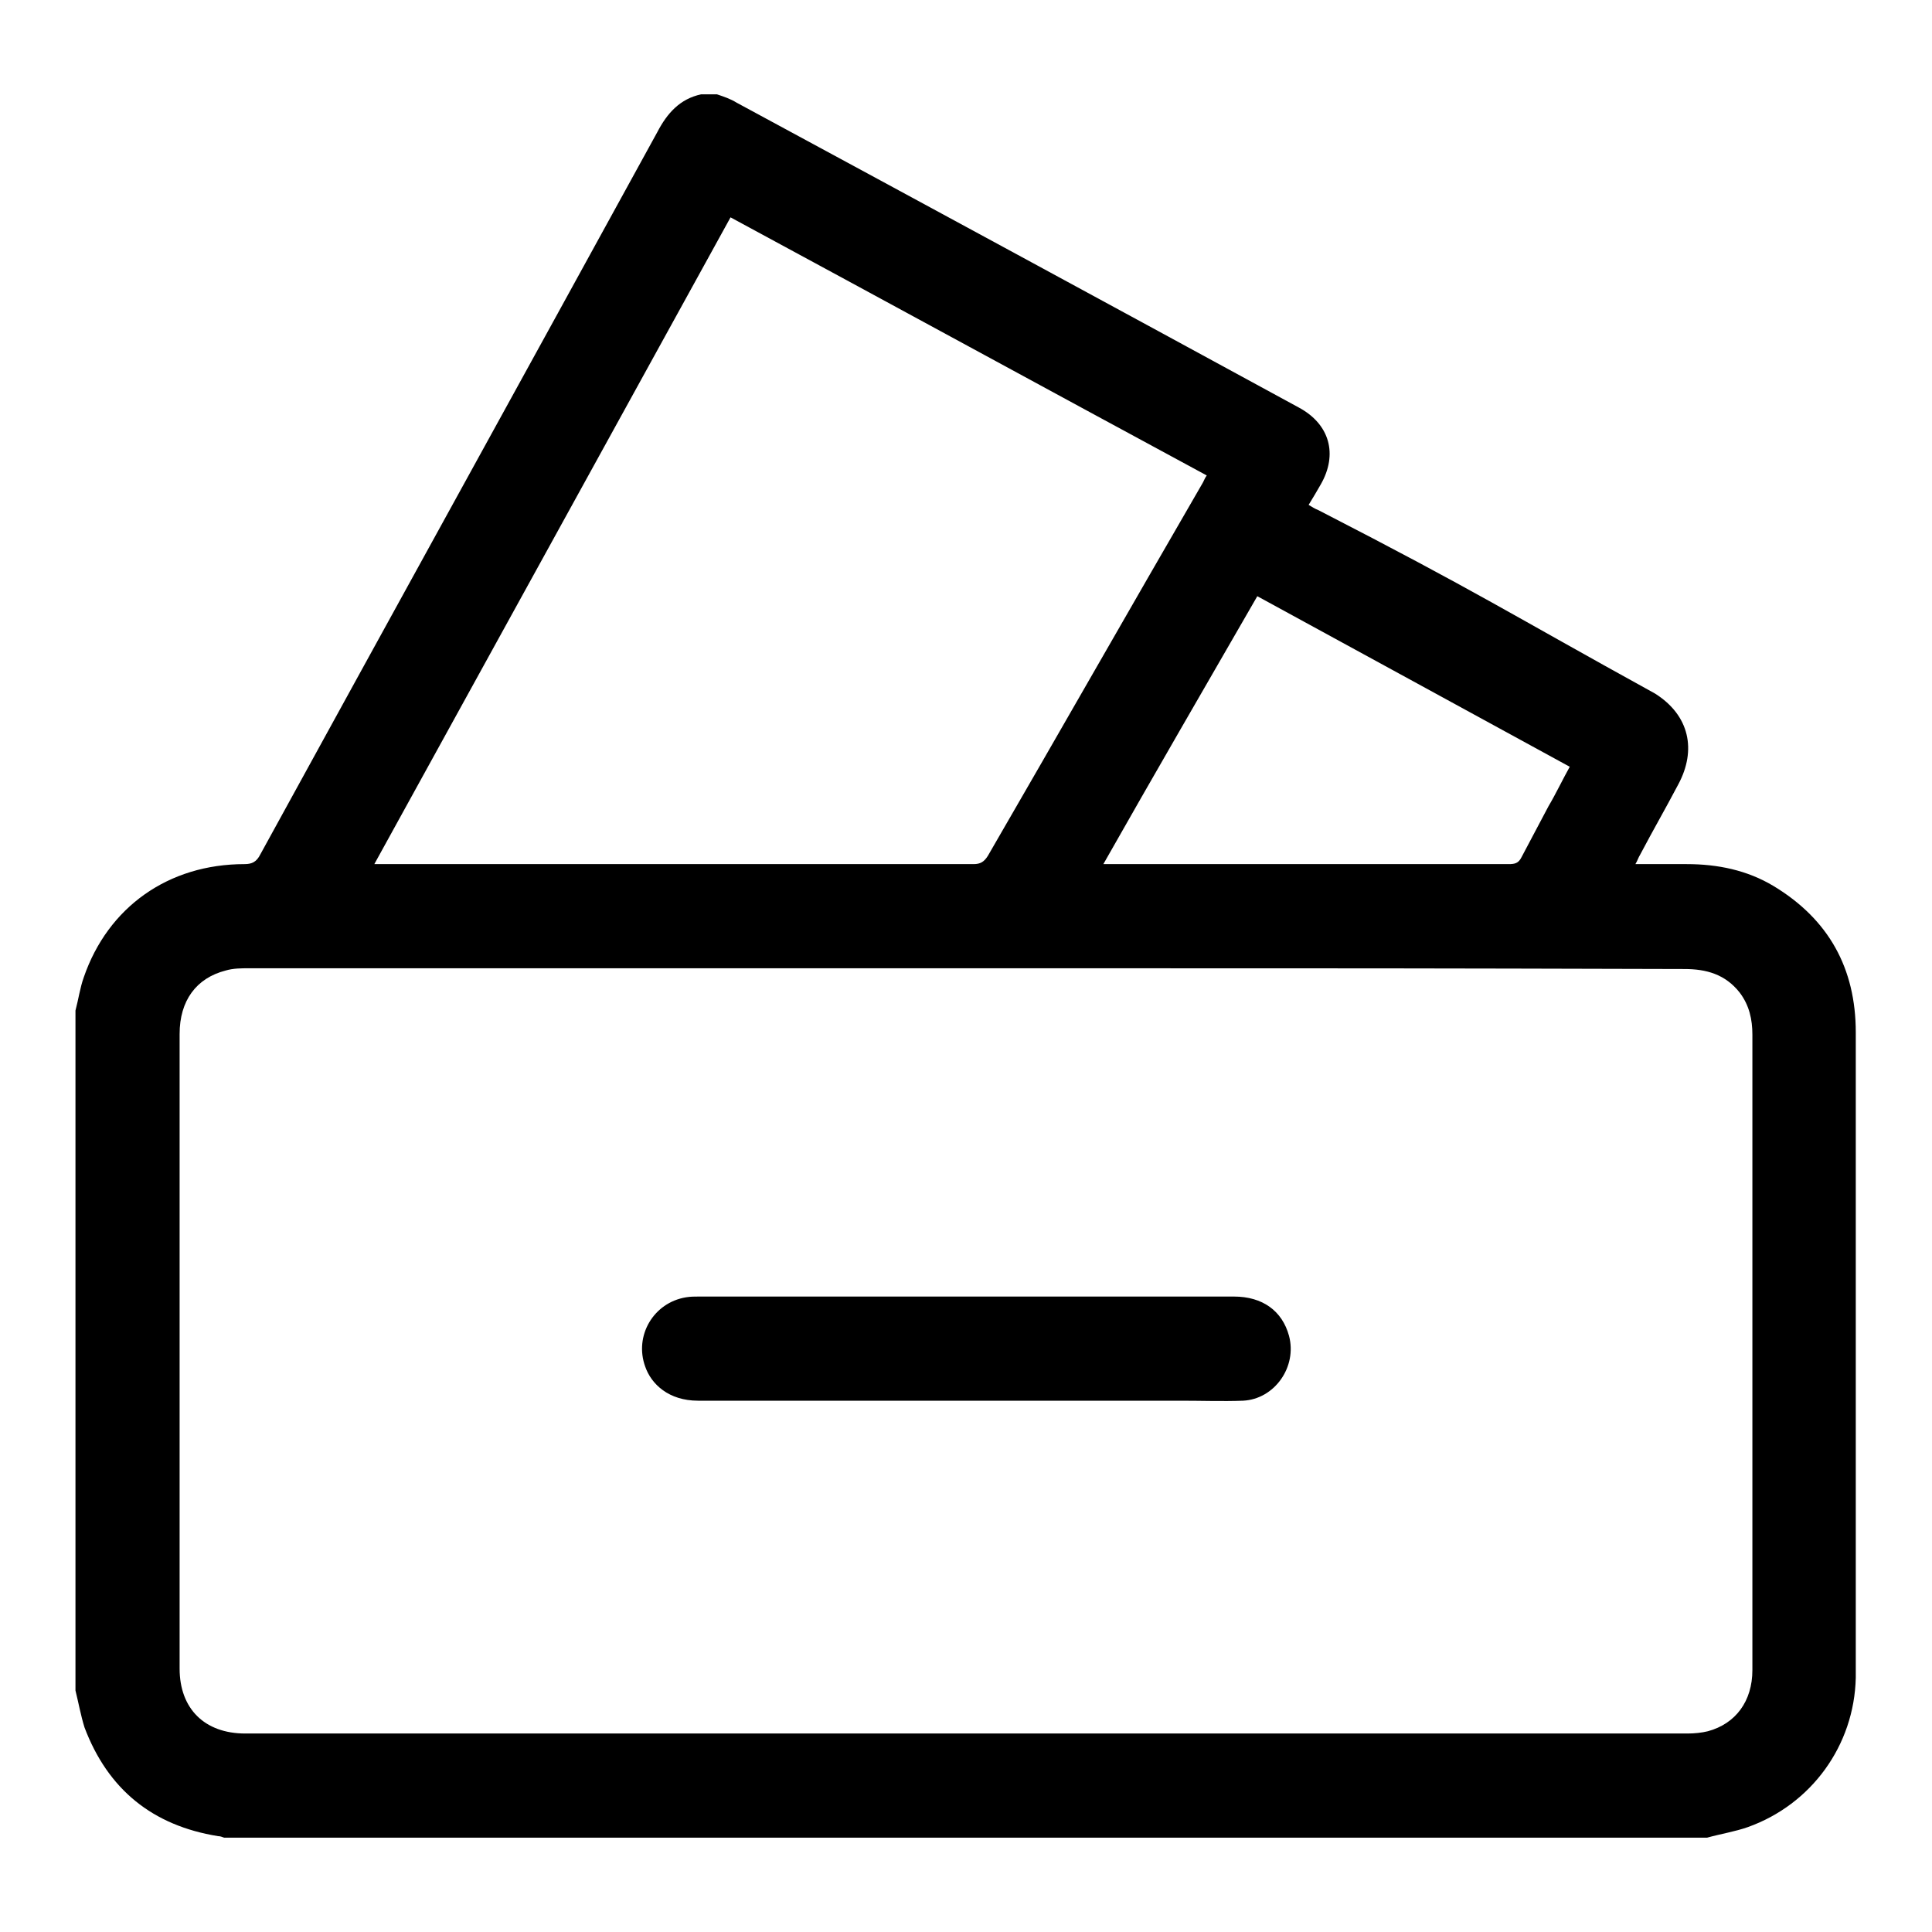
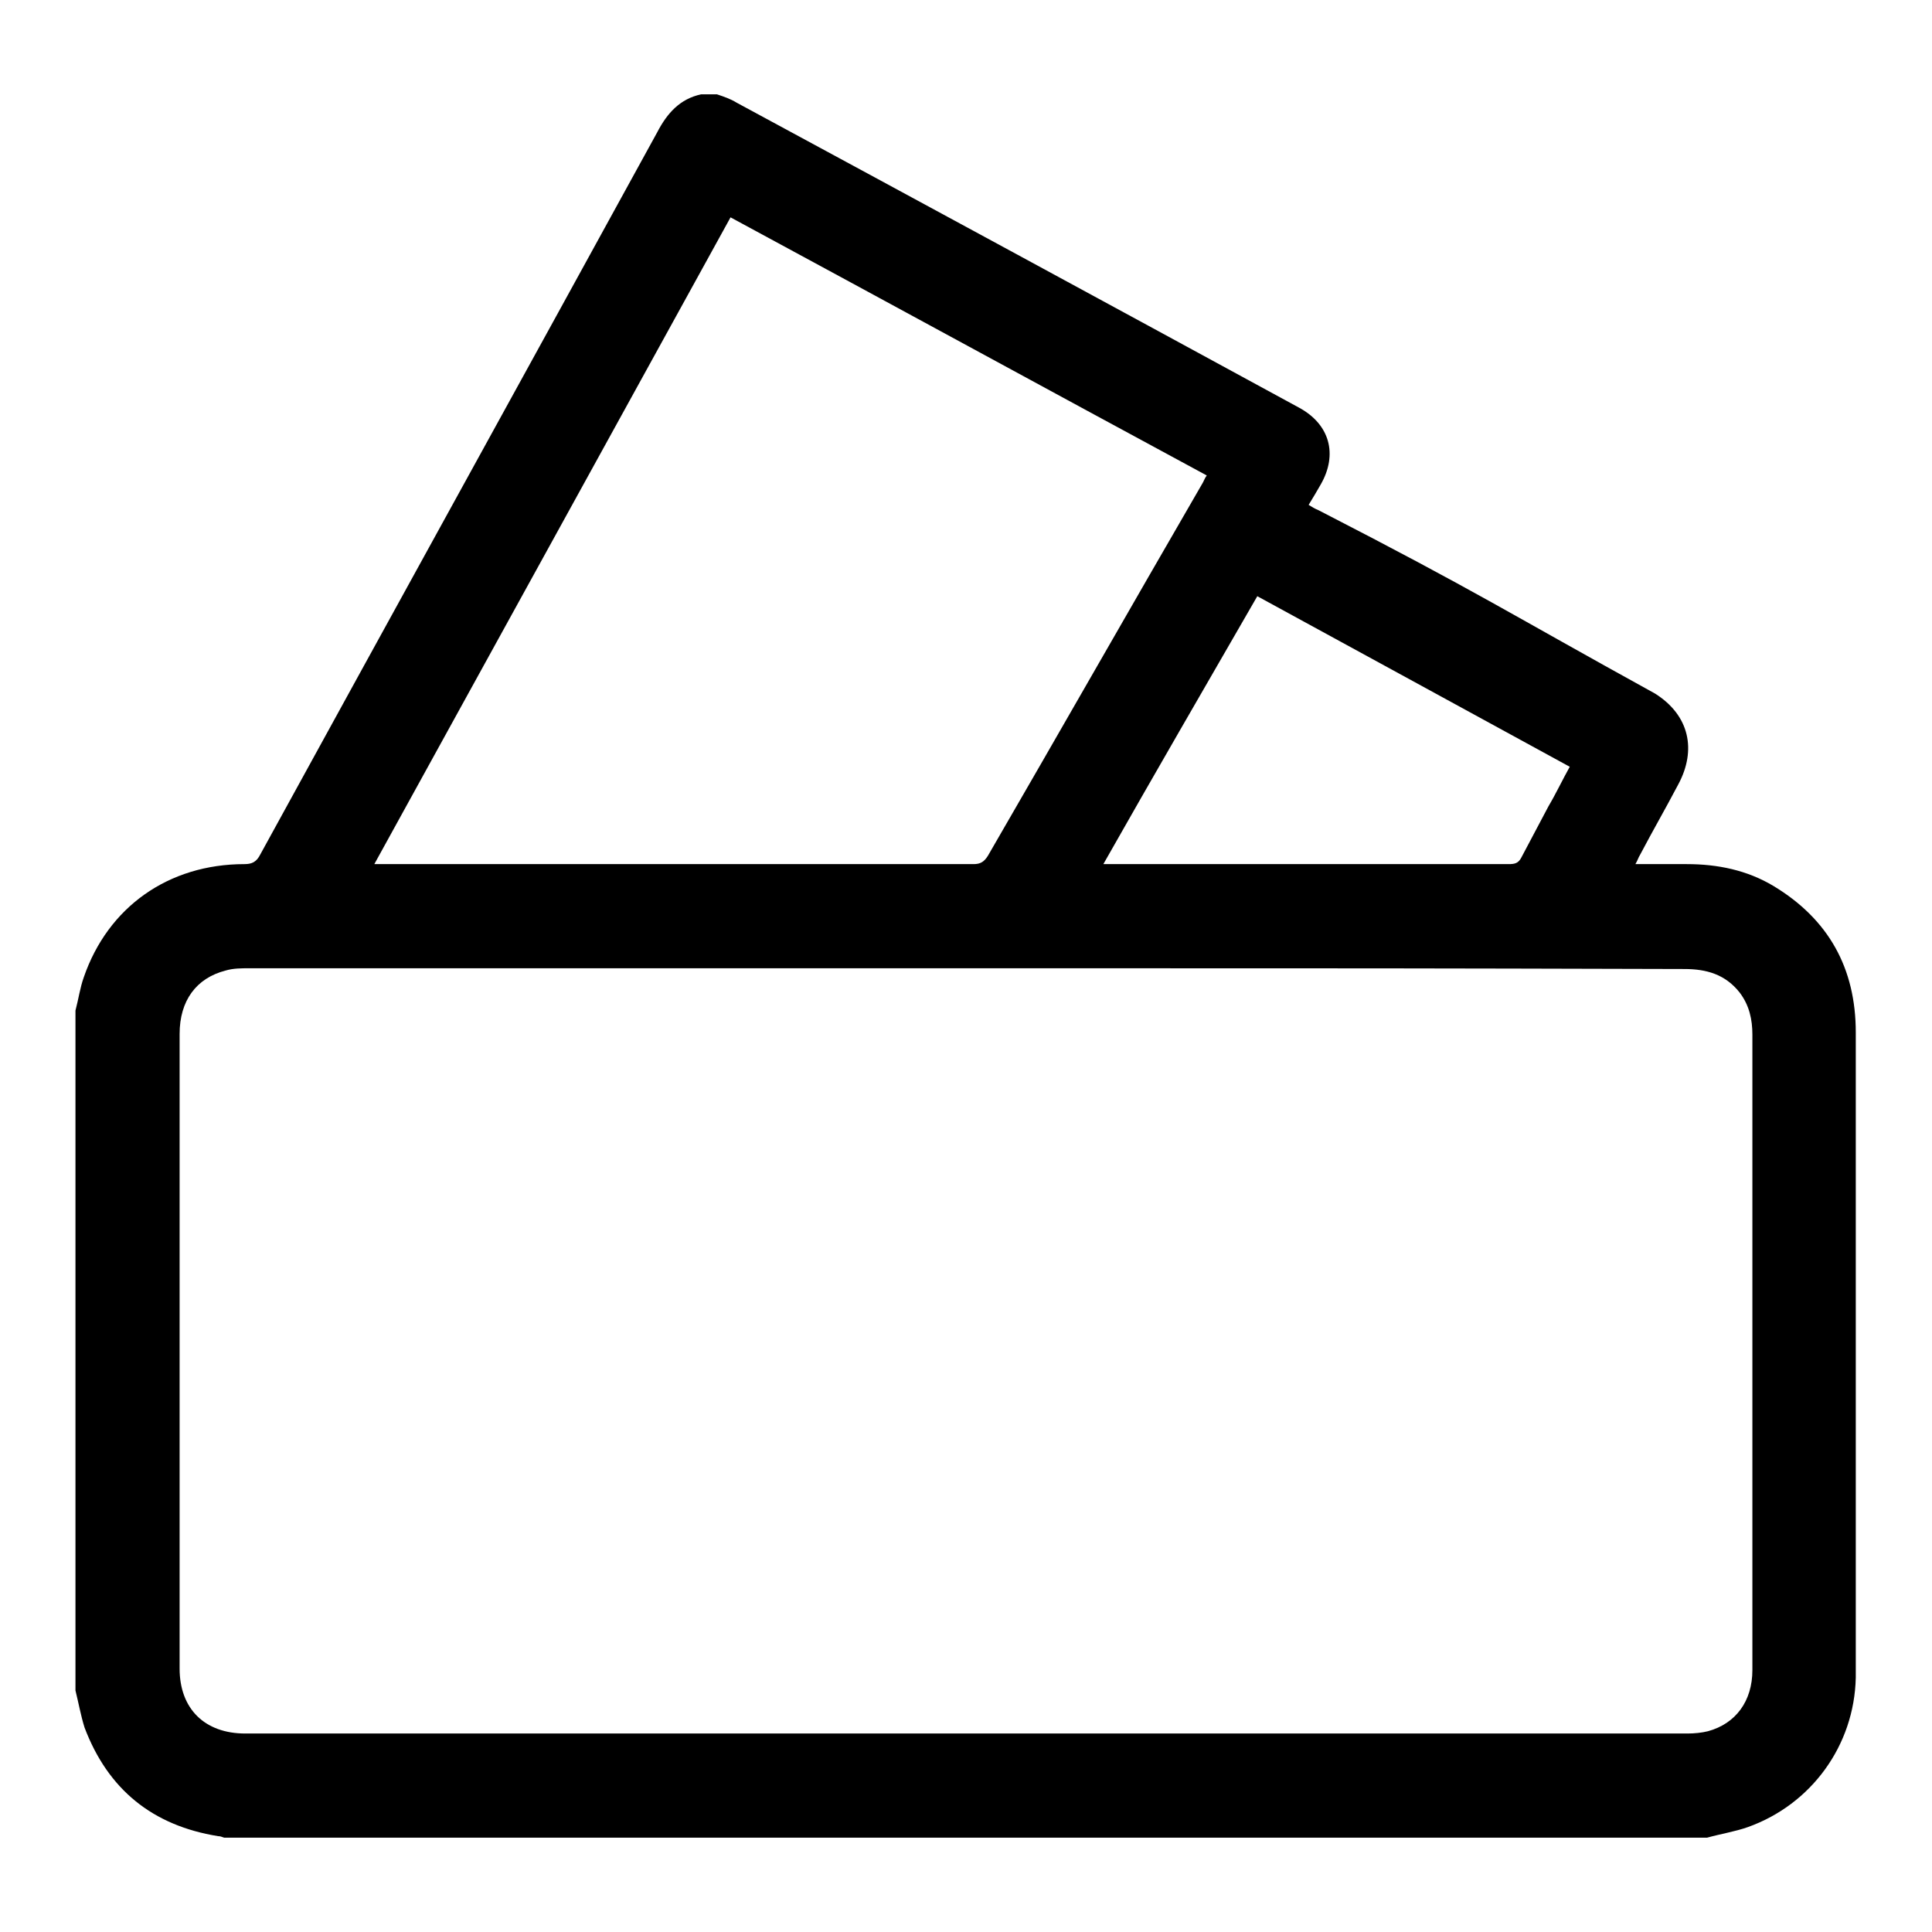
<svg xmlns="http://www.w3.org/2000/svg" version="1.1" x="0px" y="0px" viewBox="0 0 256 256" enable-background="new 0 0 256 256" xml:space="preserve">
  <g>
    <g>
      <path fill="#000000" d="M10,224c0-31.3,0-58.7,0-90.1c0.4-1.5,0.6-3,1.1-4.4c3.2-9.3,11.2-15,21.3-15c1,0,1.6-0.3,2.1-1.3c17.5-31.9,35.1-63.8,52.6-95.7c1.3-2.5,3-4.4,5.8-5c0.7,0,1.4,0,2.1,0c0.9,0.3,1.8,0.6,2.6,1.1c24.8,13.4,49.7,26.9,74.5,40.4c4.1,2.2,5.2,6.2,2.9,10.2c-0.5,0.9-1,1.7-1.6,2.7c0.5,0.3,0.8,0.5,1.3,0.7c21.2,10.9,25,13.5,44.6,24.3c4.6,2.9,5.5,7.5,3.1,12c-1.9,3.6-3.2,5.8-5.1,9.4c-0.2,0.3-0.3,0.7-0.6,1.2c0.6,0,1.1,0,1.5,0c5.5,0-0.2,0,5.3,0c4.1,0,8,0.8,11.5,2.9c7.3,4.4,10.9,10.9,10.9,19.4c0,25.7,0,48.1,0,73.8c0,4.2,0,7.5,0,11.7c-0.2,9-5.9,16.8-14.3,19.8c-1.7,0.6-3.6,0.9-5.4,1.4c-75.4,0-121.2,0-196.5,0c-0.3-0.1-0.5-0.2-0.8-0.2c-8.7-1.4-14.6-6.2-17.7-14.4C10.7,227.3,10.4,225.6,10,224z M142.8,128.3c-36.6,0-73.2,0-109.8,0c-1,0-2.1,0-3.1,0.3c-3.9,1-6.1,4-6.1,8.4c0,29.4,0,54.7,0,84.1c0,5.3,3.3,8.6,8.7,8.6c73.6,0,117.5,0,191.1,0c0.9,0,1.9-0.1,2.7-0.3c3.7-1,5.9-4,5.9-8.1c0-11.5,0-21.1,0-32.5c0-17.9,0-33.7,0-51.7c0-2-0.4-3.9-1.7-5.6c-1.9-2.4-4.4-3.1-7.3-3.1C186.6,128.3,179.5,128.3,142.8,128.3z M96.8,28.8c-15.7,28.5-31.4,57-47.2,85.7c0.6,0,1,0,1.4,0c26,0,52,0,78,0c0.9,0,1.4-0.3,1.9-1.1c9.5-16.4,18.9-32.9,28.4-49.3c0.2-0.3,0.3-0.7,0.6-1.1C138.8,51.6,117.9,40.2,96.8,28.8z M208,101.6c-20.3-11.1-22-12-41.4-22.6c-6.8,11.8-13.6,23.5-20.4,35.5c2.4,0,4.5,0,6.6,0c21.8,0,25.2,0,47.1,0c0.8,0,1.3-0.1,1.7-0.9c1.2-2.3,2.4-4.5,3.6-6.8C206.1,105.3,207.1,103.2,208,101.6z" />
-       <path fill="#000000" d="M128,185.6c-11.8,0-23.7,0-35.5,0c-3.9,0-6.2-2.2-7-4.5c-1.5-4.1,1.1-8.5,5.4-9.2c0.6-0.1,1.1-0.1,1.7-0.1c23.6,0,47.2,0,70.9,0c3.8,0,6.4,1.9,7.3,5.2c1.1,4.1-1.9,8.4-6.1,8.6c-2.7,0.1-5.5,0-8.2,0C147,185.6,137.5,185.6,128,185.6z" />
    </g>
  </g>
</svg>